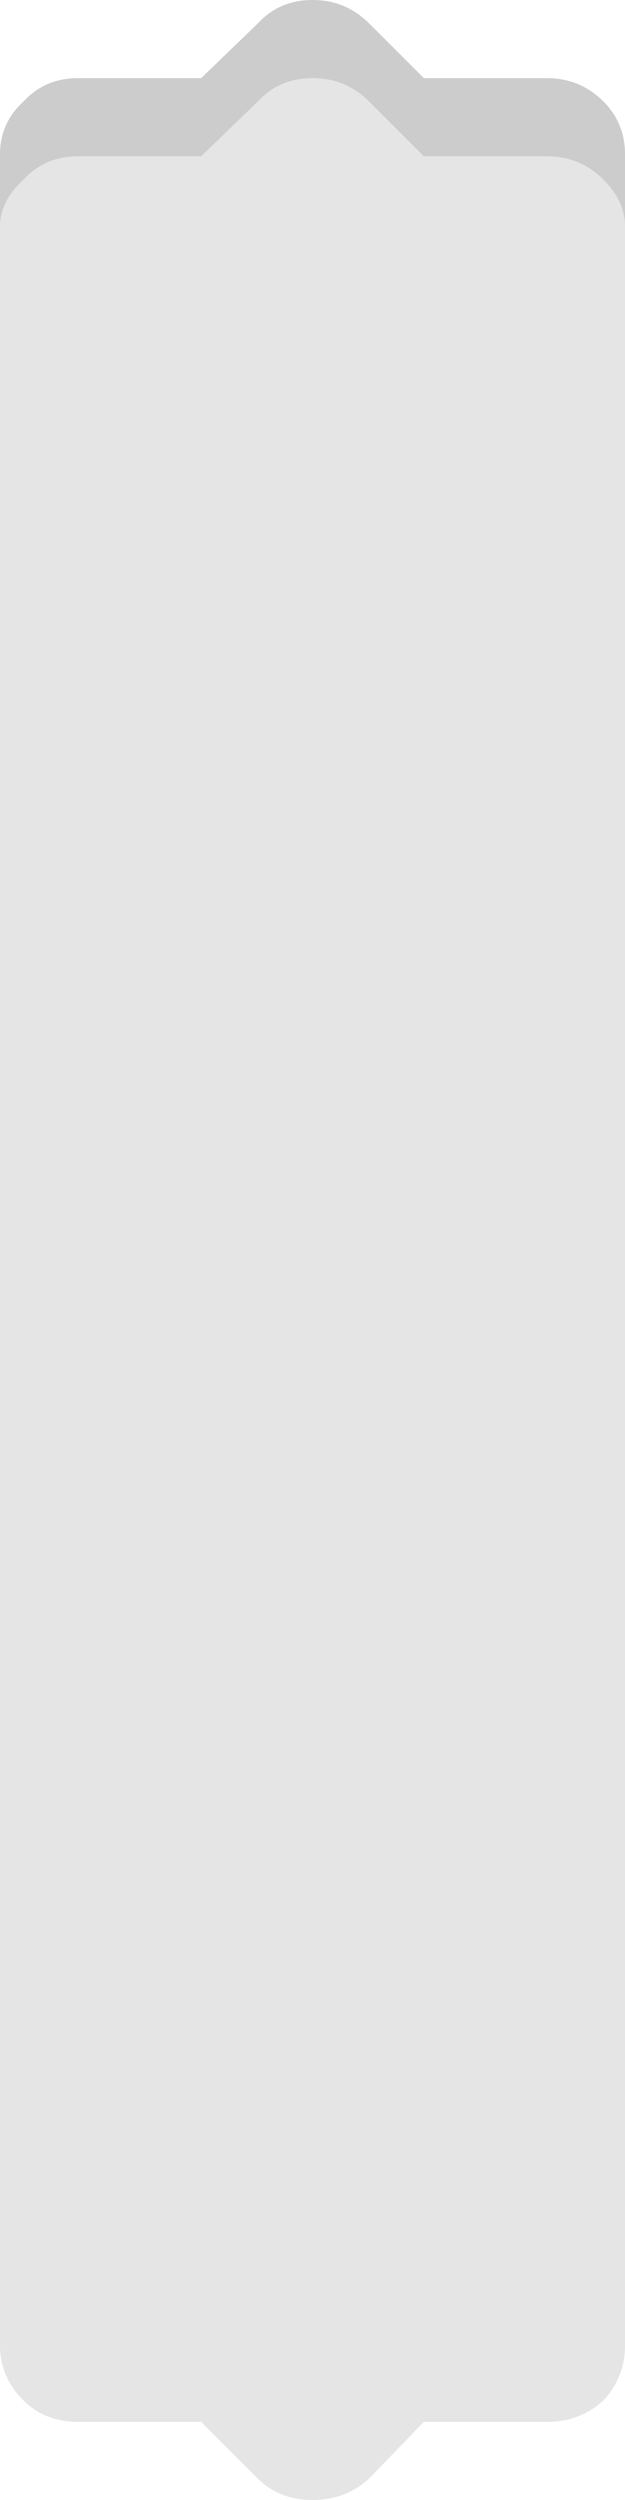
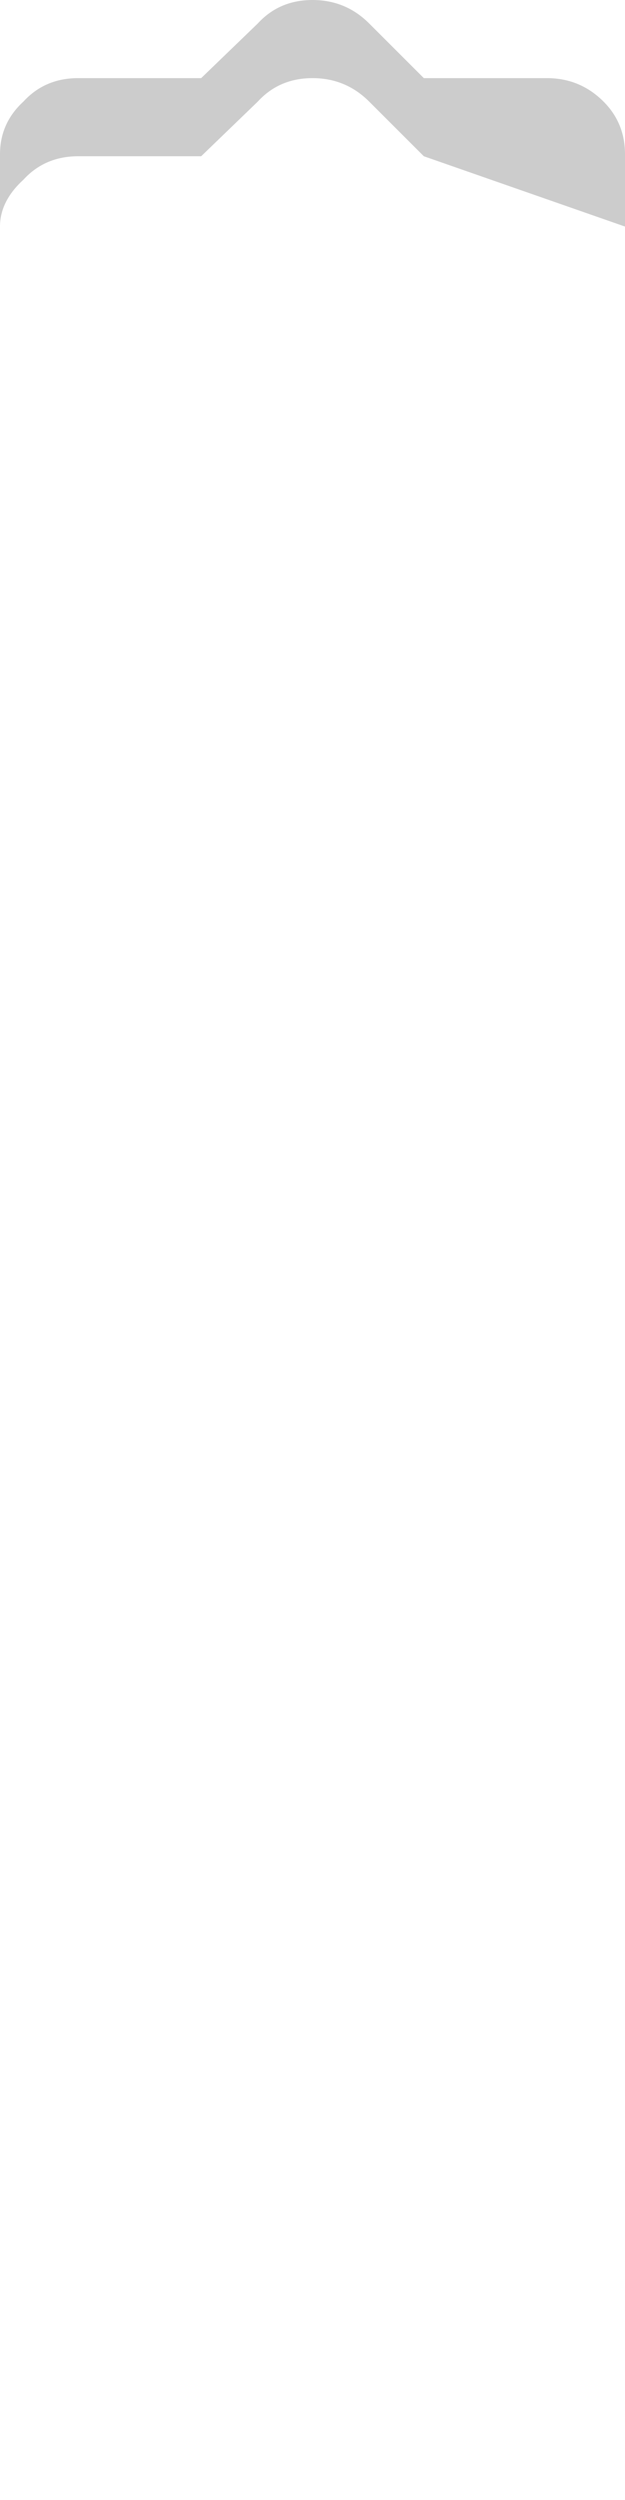
<svg xmlns="http://www.w3.org/2000/svg" width="16" height="64">
  <defs />
  <g>
-     <path stroke="none" fill="#000000" fill-opacity="0.2" d="M0 5.8 L0 3.95 Q0 3.15 0.6 2.6 1.15 2 2 2 L5.15 2 6.6 0.6 Q7.15 0 8 0 8.85 0 9.45 0.6 L10.85 2 14 2 Q14.85 2 15.45 2.6 16 3.15 16 3.95 L16 5.8 Q16 5.15 15.45 4.6 14.85 4 14 4 L10.85 4 9.45 2.6 Q8.85 2 8 2 7.15 2 6.6 2.6 L5.15 4 2 4 Q1.15 4 0.6 4.6 0 5.15 0 5.8" />
-     <path stroke="none" fill="#000000" fill-opacity="0.102" d="M0 5.8 Q0 5.15 0.6 4.6 1.15 4 2 4 L5.15 4 6.6 2.6 Q7.15 2 8 2 8.85 2 9.45 2.6 L10.85 4 14 4 Q14.85 4 15.45 4.6 16 5.15 16 5.8 L16 60.05 Q16 60.85 15.45 61.45 14.85 62 14 62 L10.85 62 9.45 63.45 Q8.85 64 8 64 7.15 64 6.6 63.45 L5.15 62 2 62 Q1.15 62 0.6 61.45 0 60.85 0 60.05 L0 5.8" />
+     <path stroke="none" fill="#000000" fill-opacity="0.2" d="M0 5.8 L0 3.95 Q0 3.15 0.6 2.6 1.15 2 2 2 L5.15 2 6.6 0.6 Q7.15 0 8 0 8.85 0 9.45 0.6 L10.85 2 14 2 Q14.85 2 15.45 2.6 16 3.15 16 3.95 L16 5.8 L10.85 4 9.45 2.6 Q8.85 2 8 2 7.15 2 6.6 2.6 L5.15 4 2 4 Q1.15 4 0.6 4.6 0 5.15 0 5.8" />
  </g>
</svg>